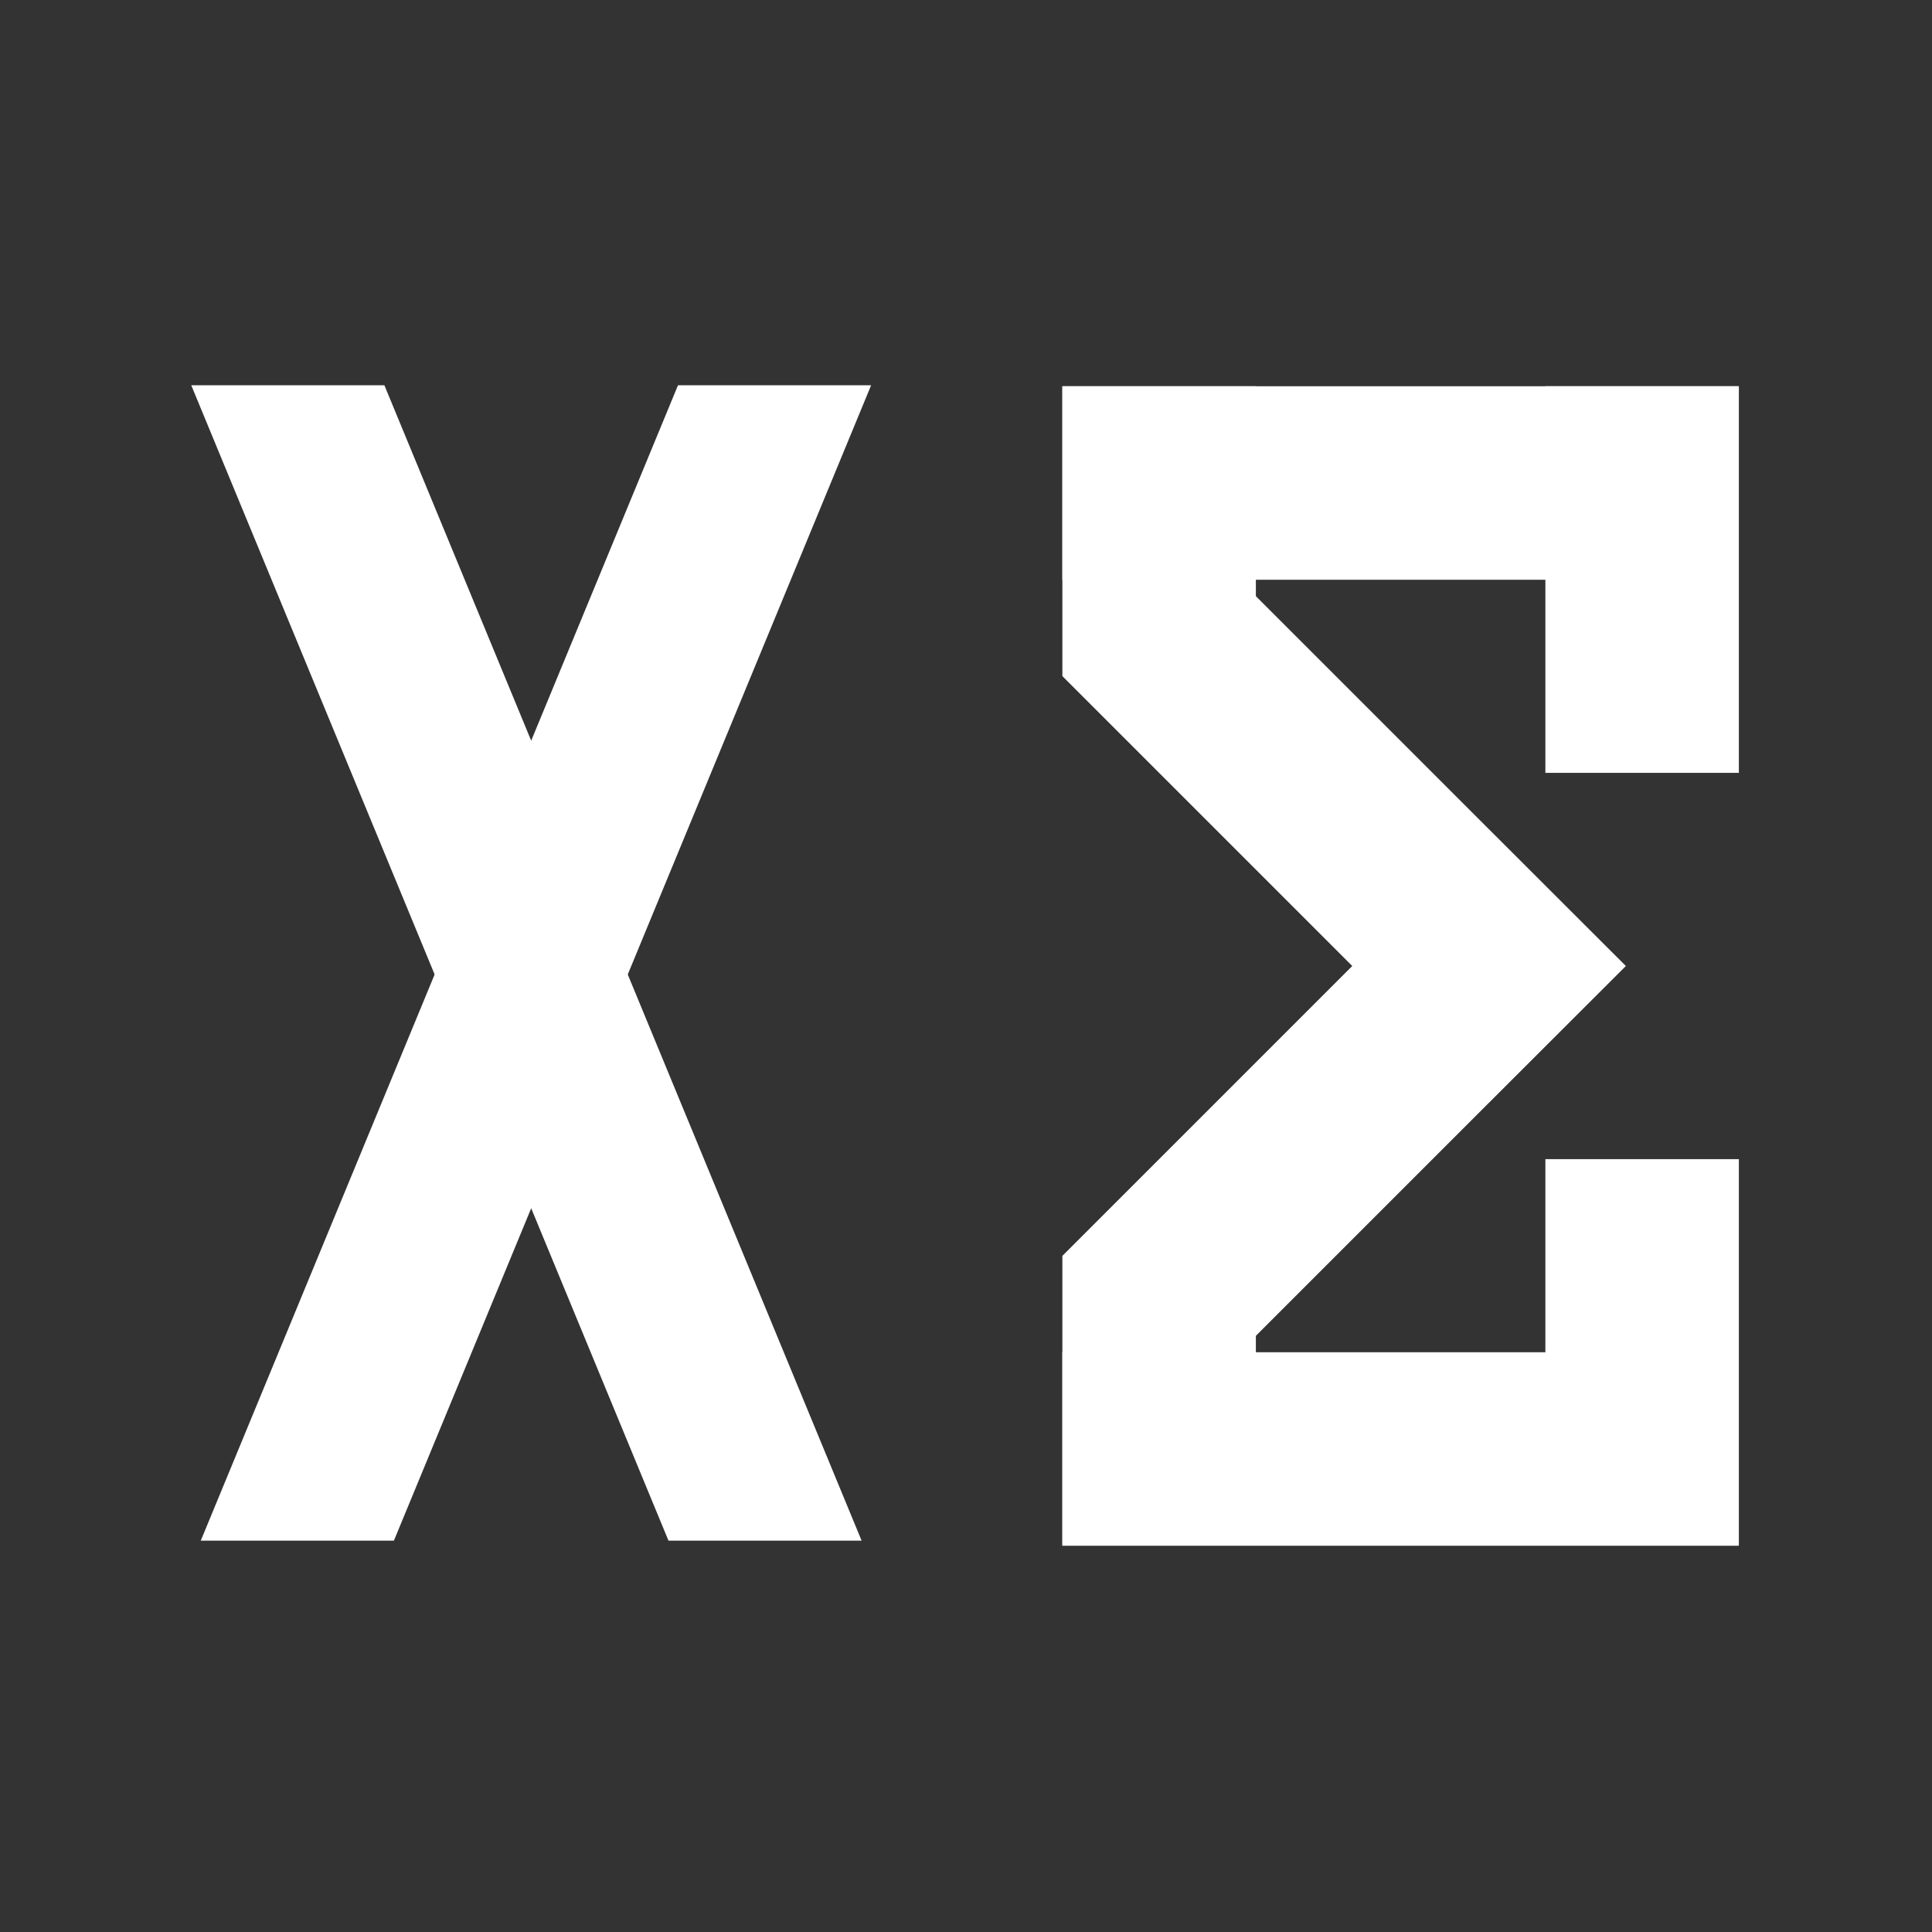
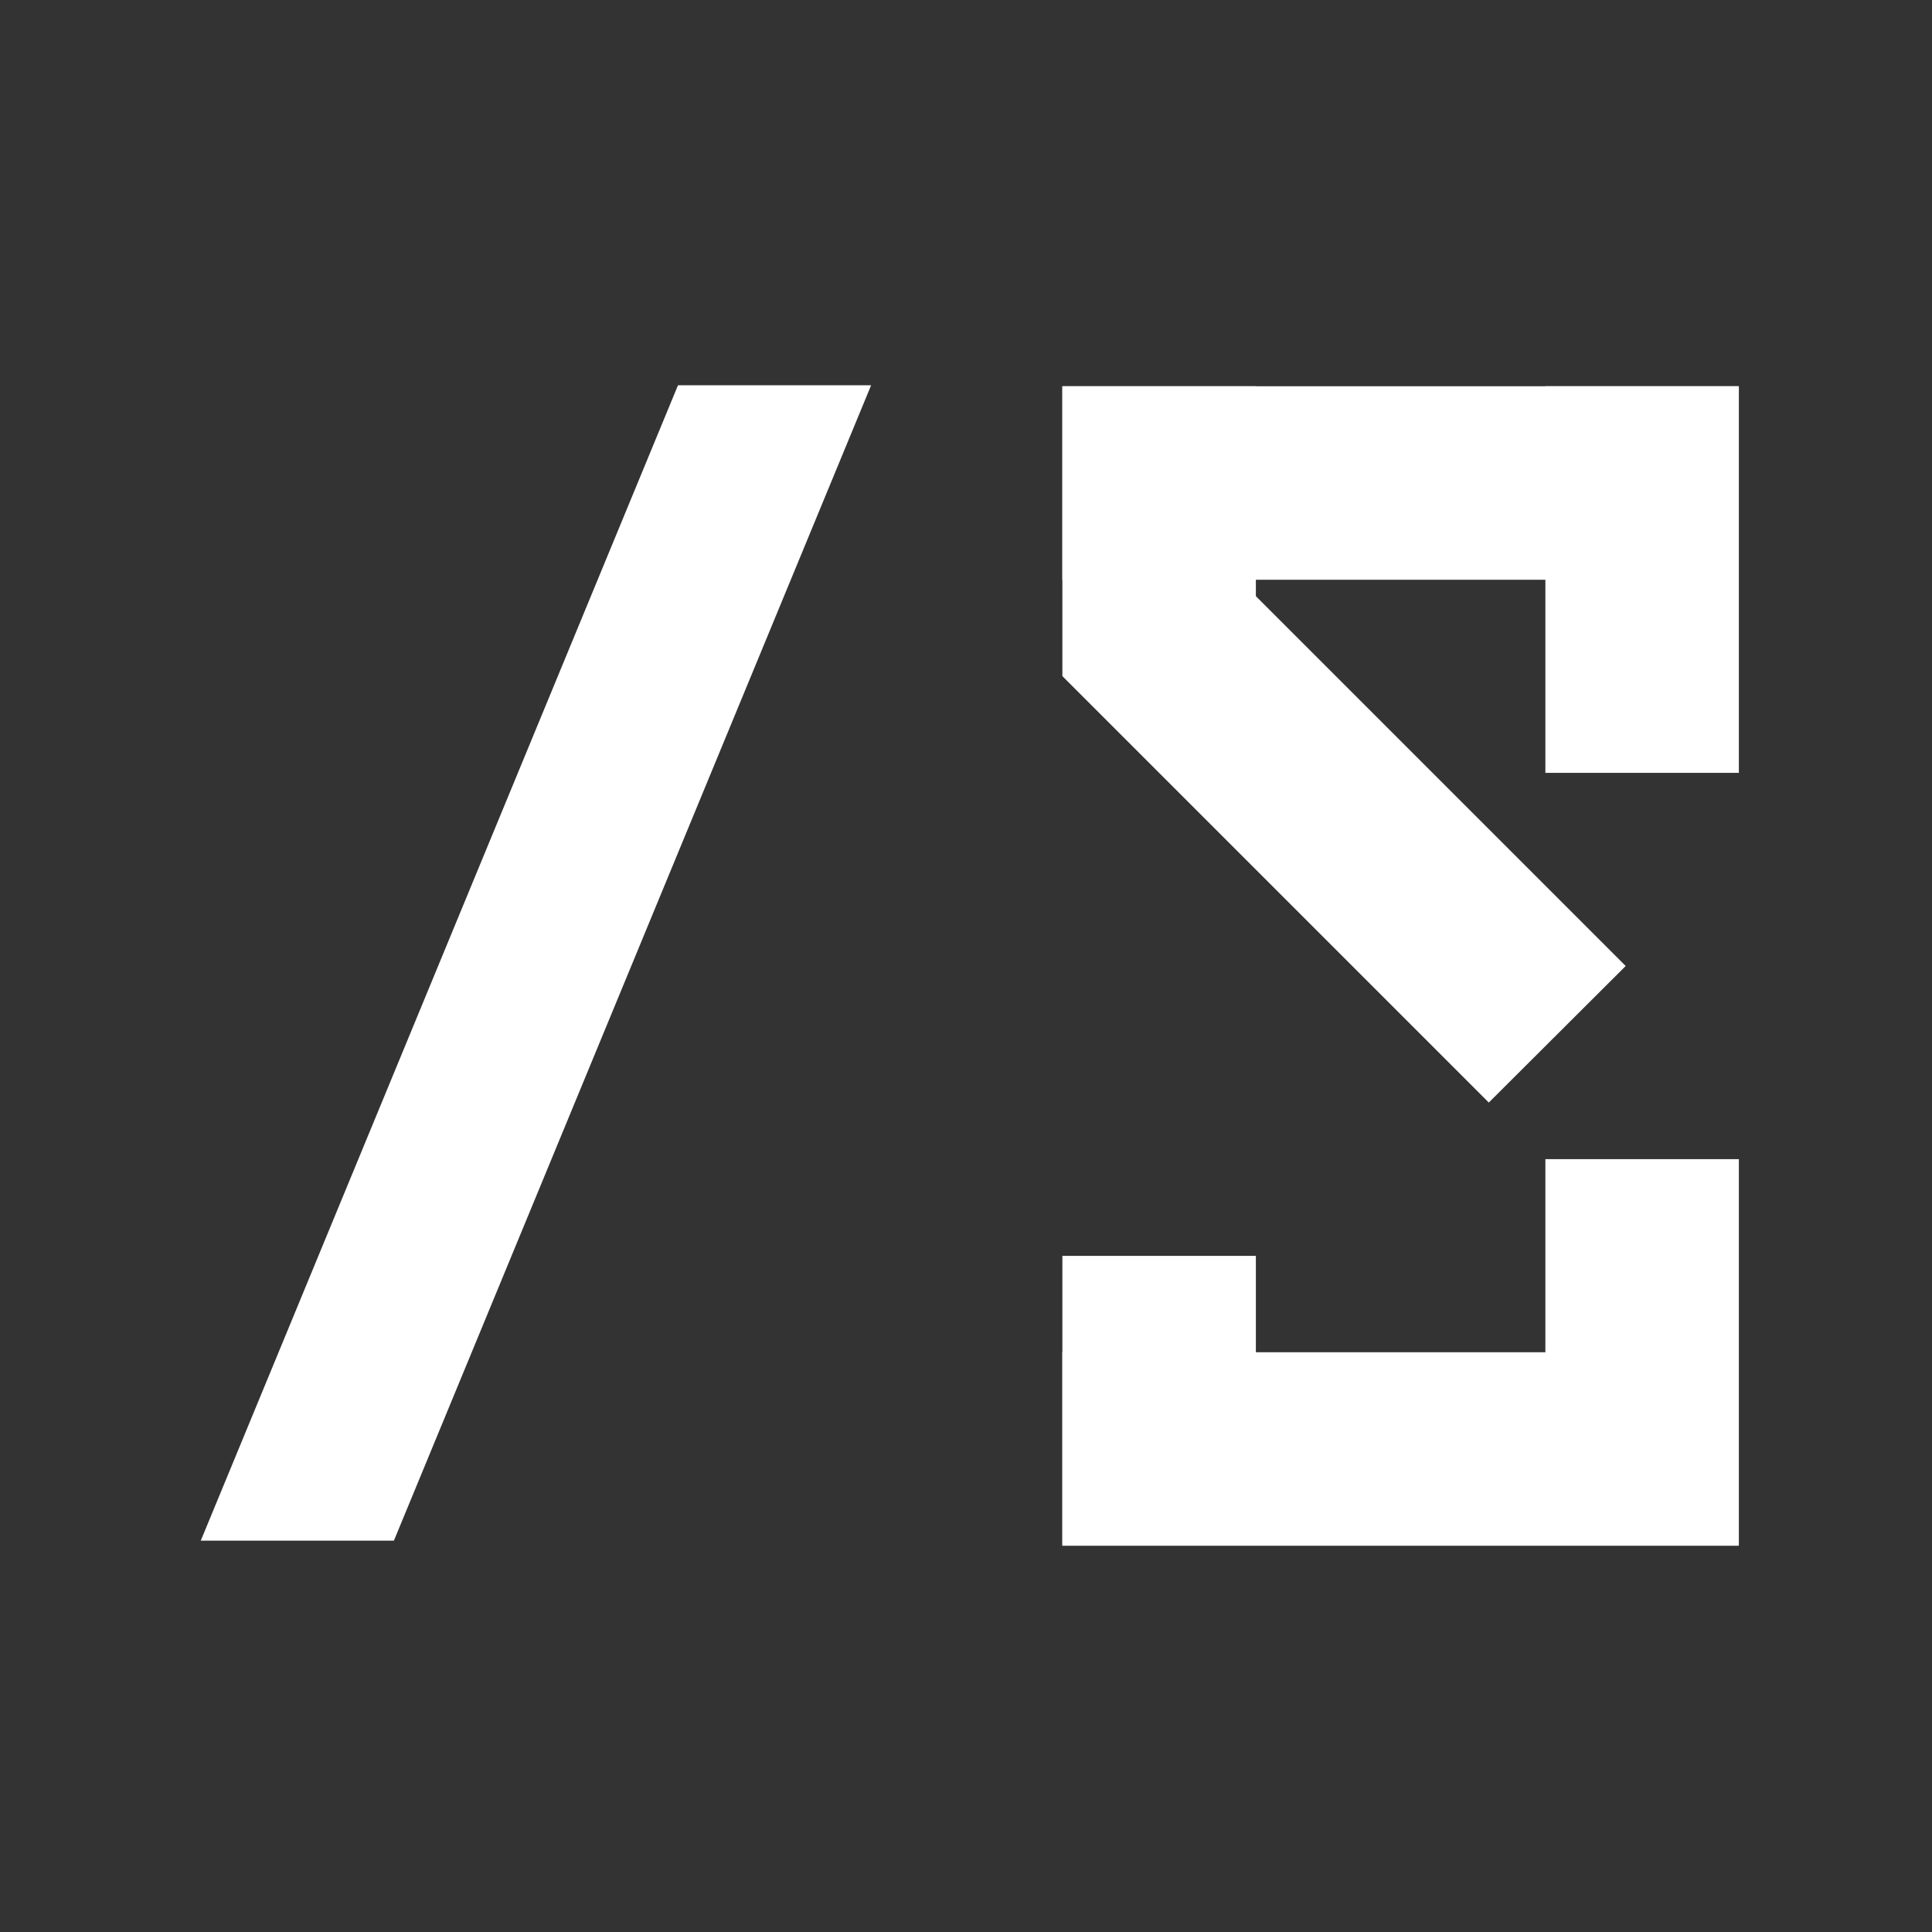
<svg xmlns="http://www.w3.org/2000/svg" viewBox="0 0 52.92 52.92">
  <rect x="0" y="0" width="52.92" height="52.92" fill="#333333" stroke="none" />
  <g fill="#fff" fill-rule="evenodd">
    <path d="M29.1 10.58h18.52v5.3H29.1Zm0 26.46h18.52v5.3H29.1Z" />
    <path d="M42.33 31.75h5.3v10.58h-5.3zm0-21.17h5.3v10.59h-5.3zm-9.48 4.2 11.68 11.68-3.75 3.74L29.1 18.52Z" />
-     <path d="m32.85 38.14 11.68-11.68-3.75-3.74L29.1 34.4Z" />
    <path d="M29.1 34.4h5.3v7.93h-5.3zm0-23.82h5.3v7.94h-5.3z" />
    <path d="M22.93 11.47h5.29v34.4h-5.29z" transform="matrix(1 0 -.38 .92 0 0)" />
-     <path d="M-6.17 11.47h5.29v34.4h-5.29z" transform="matrix(-1 0 .38 .92 0 0)" />
  </g>
</svg>